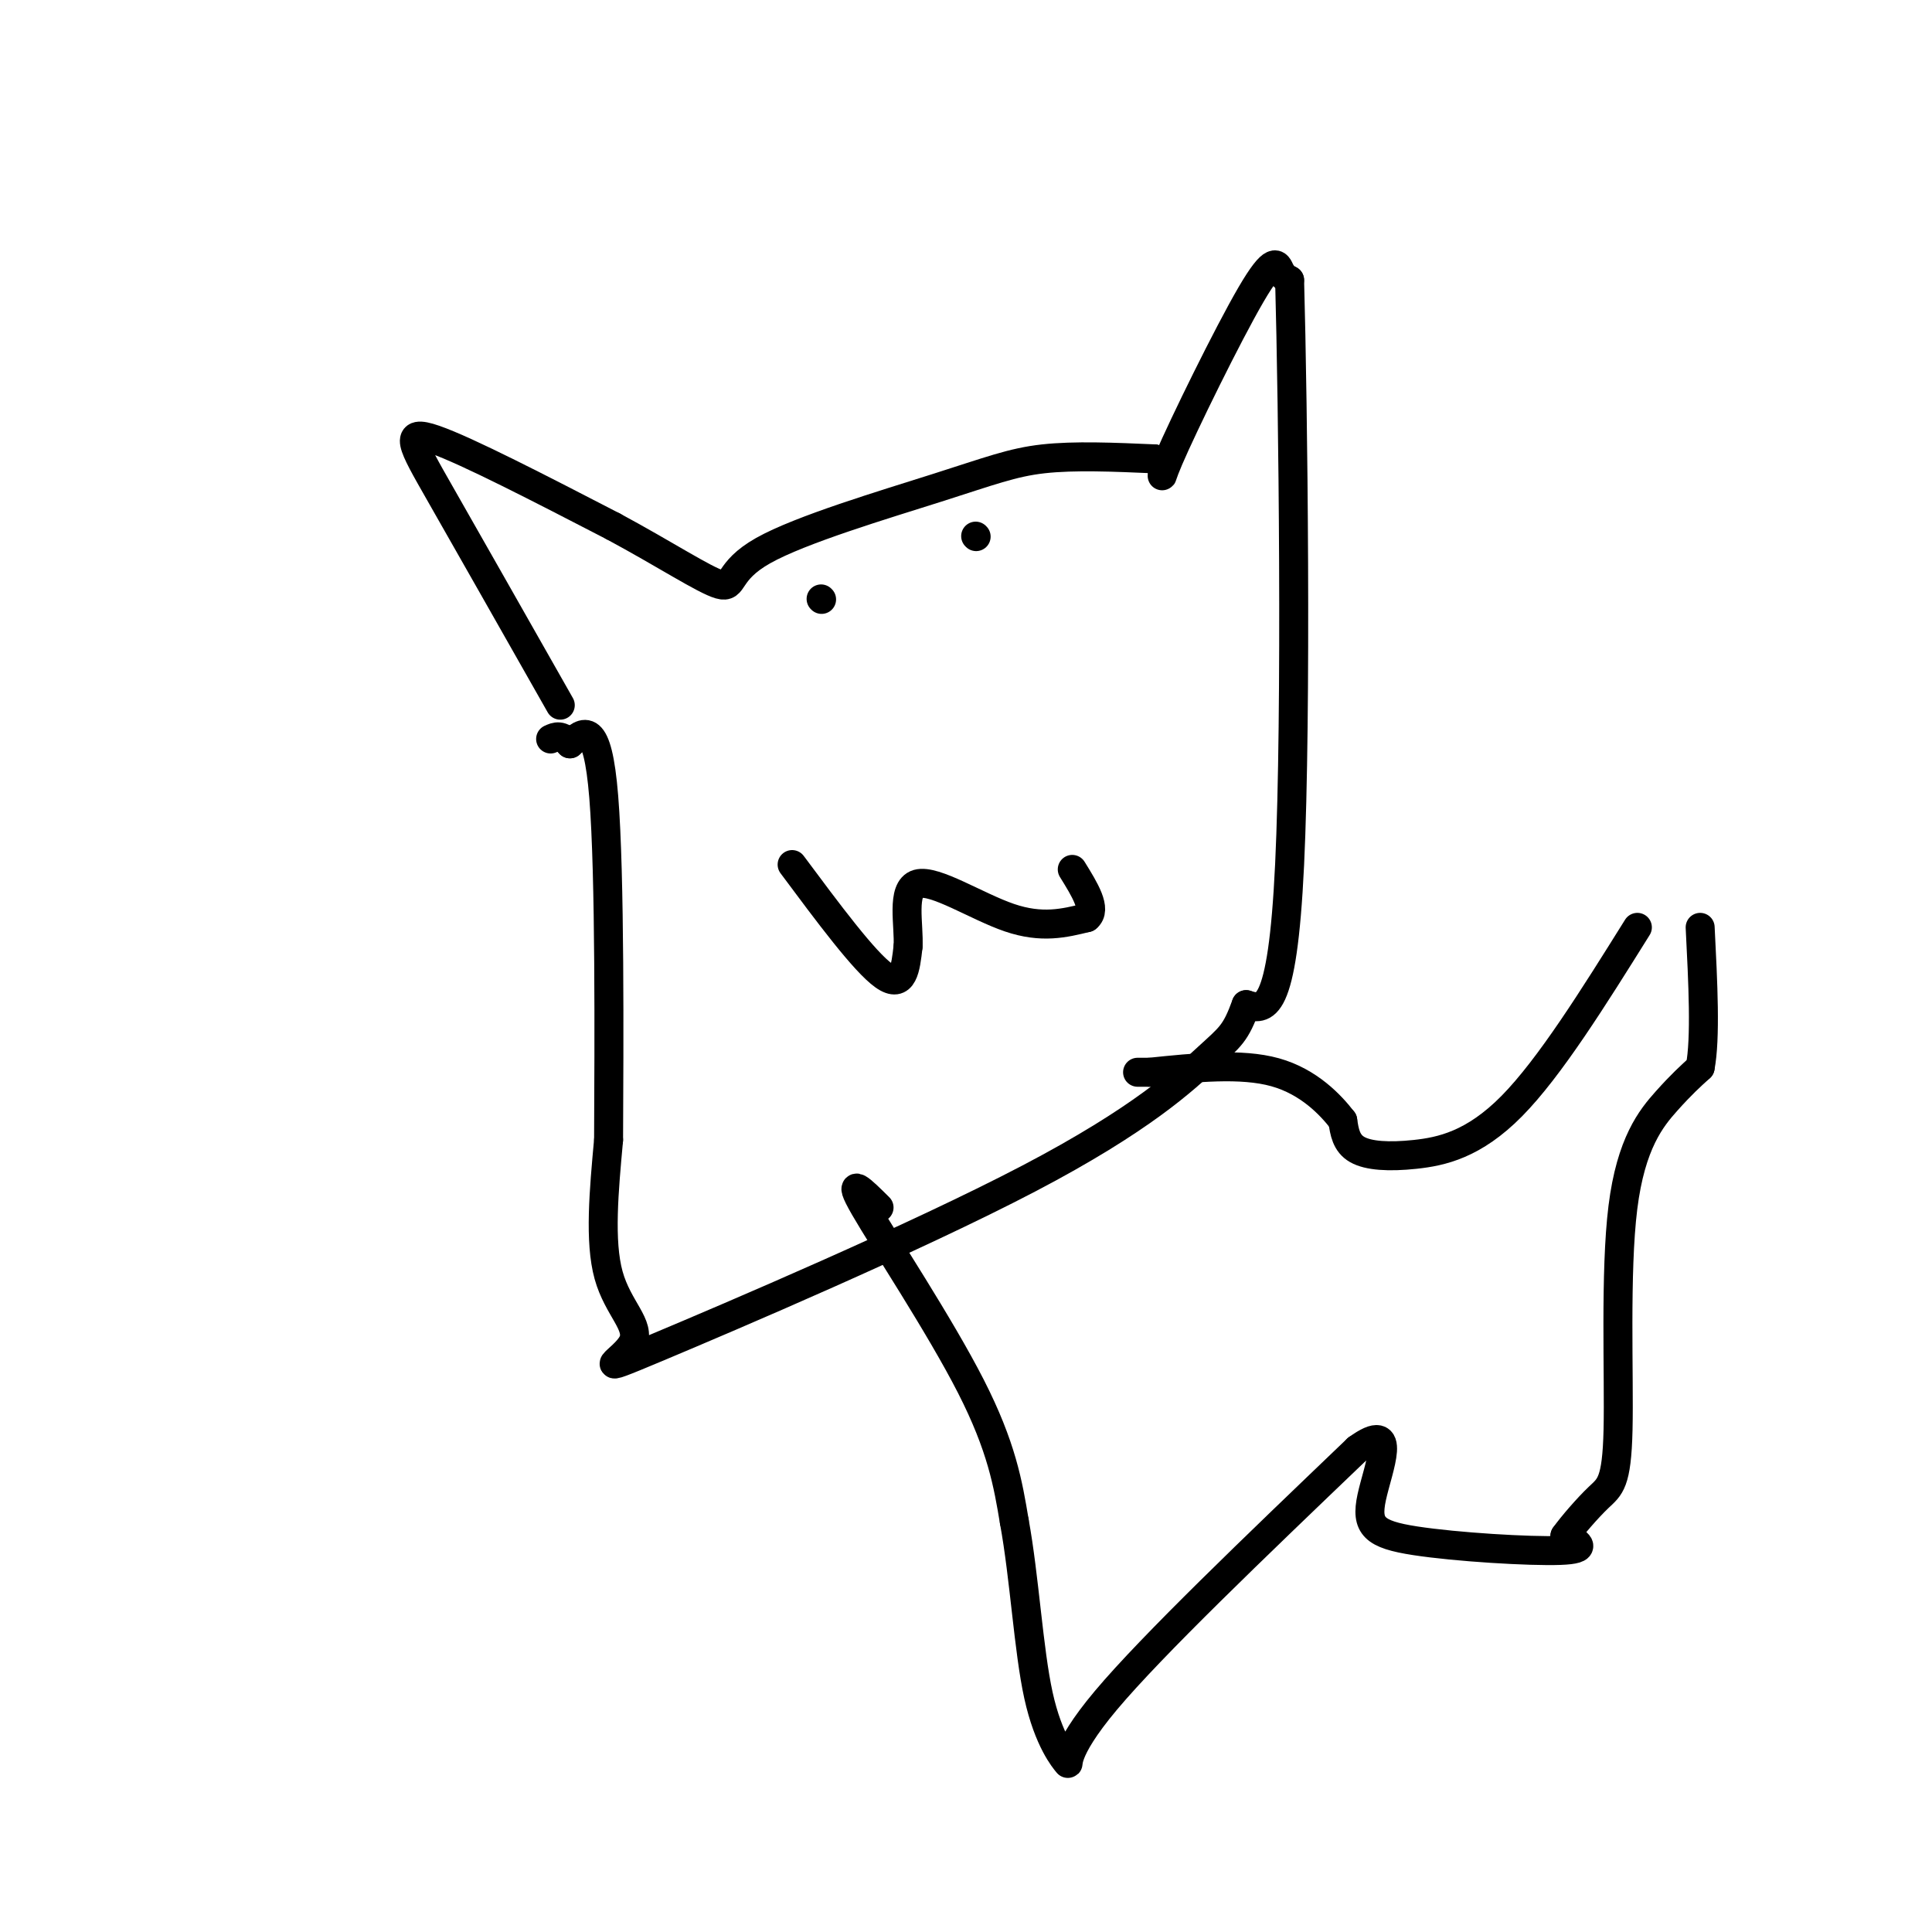
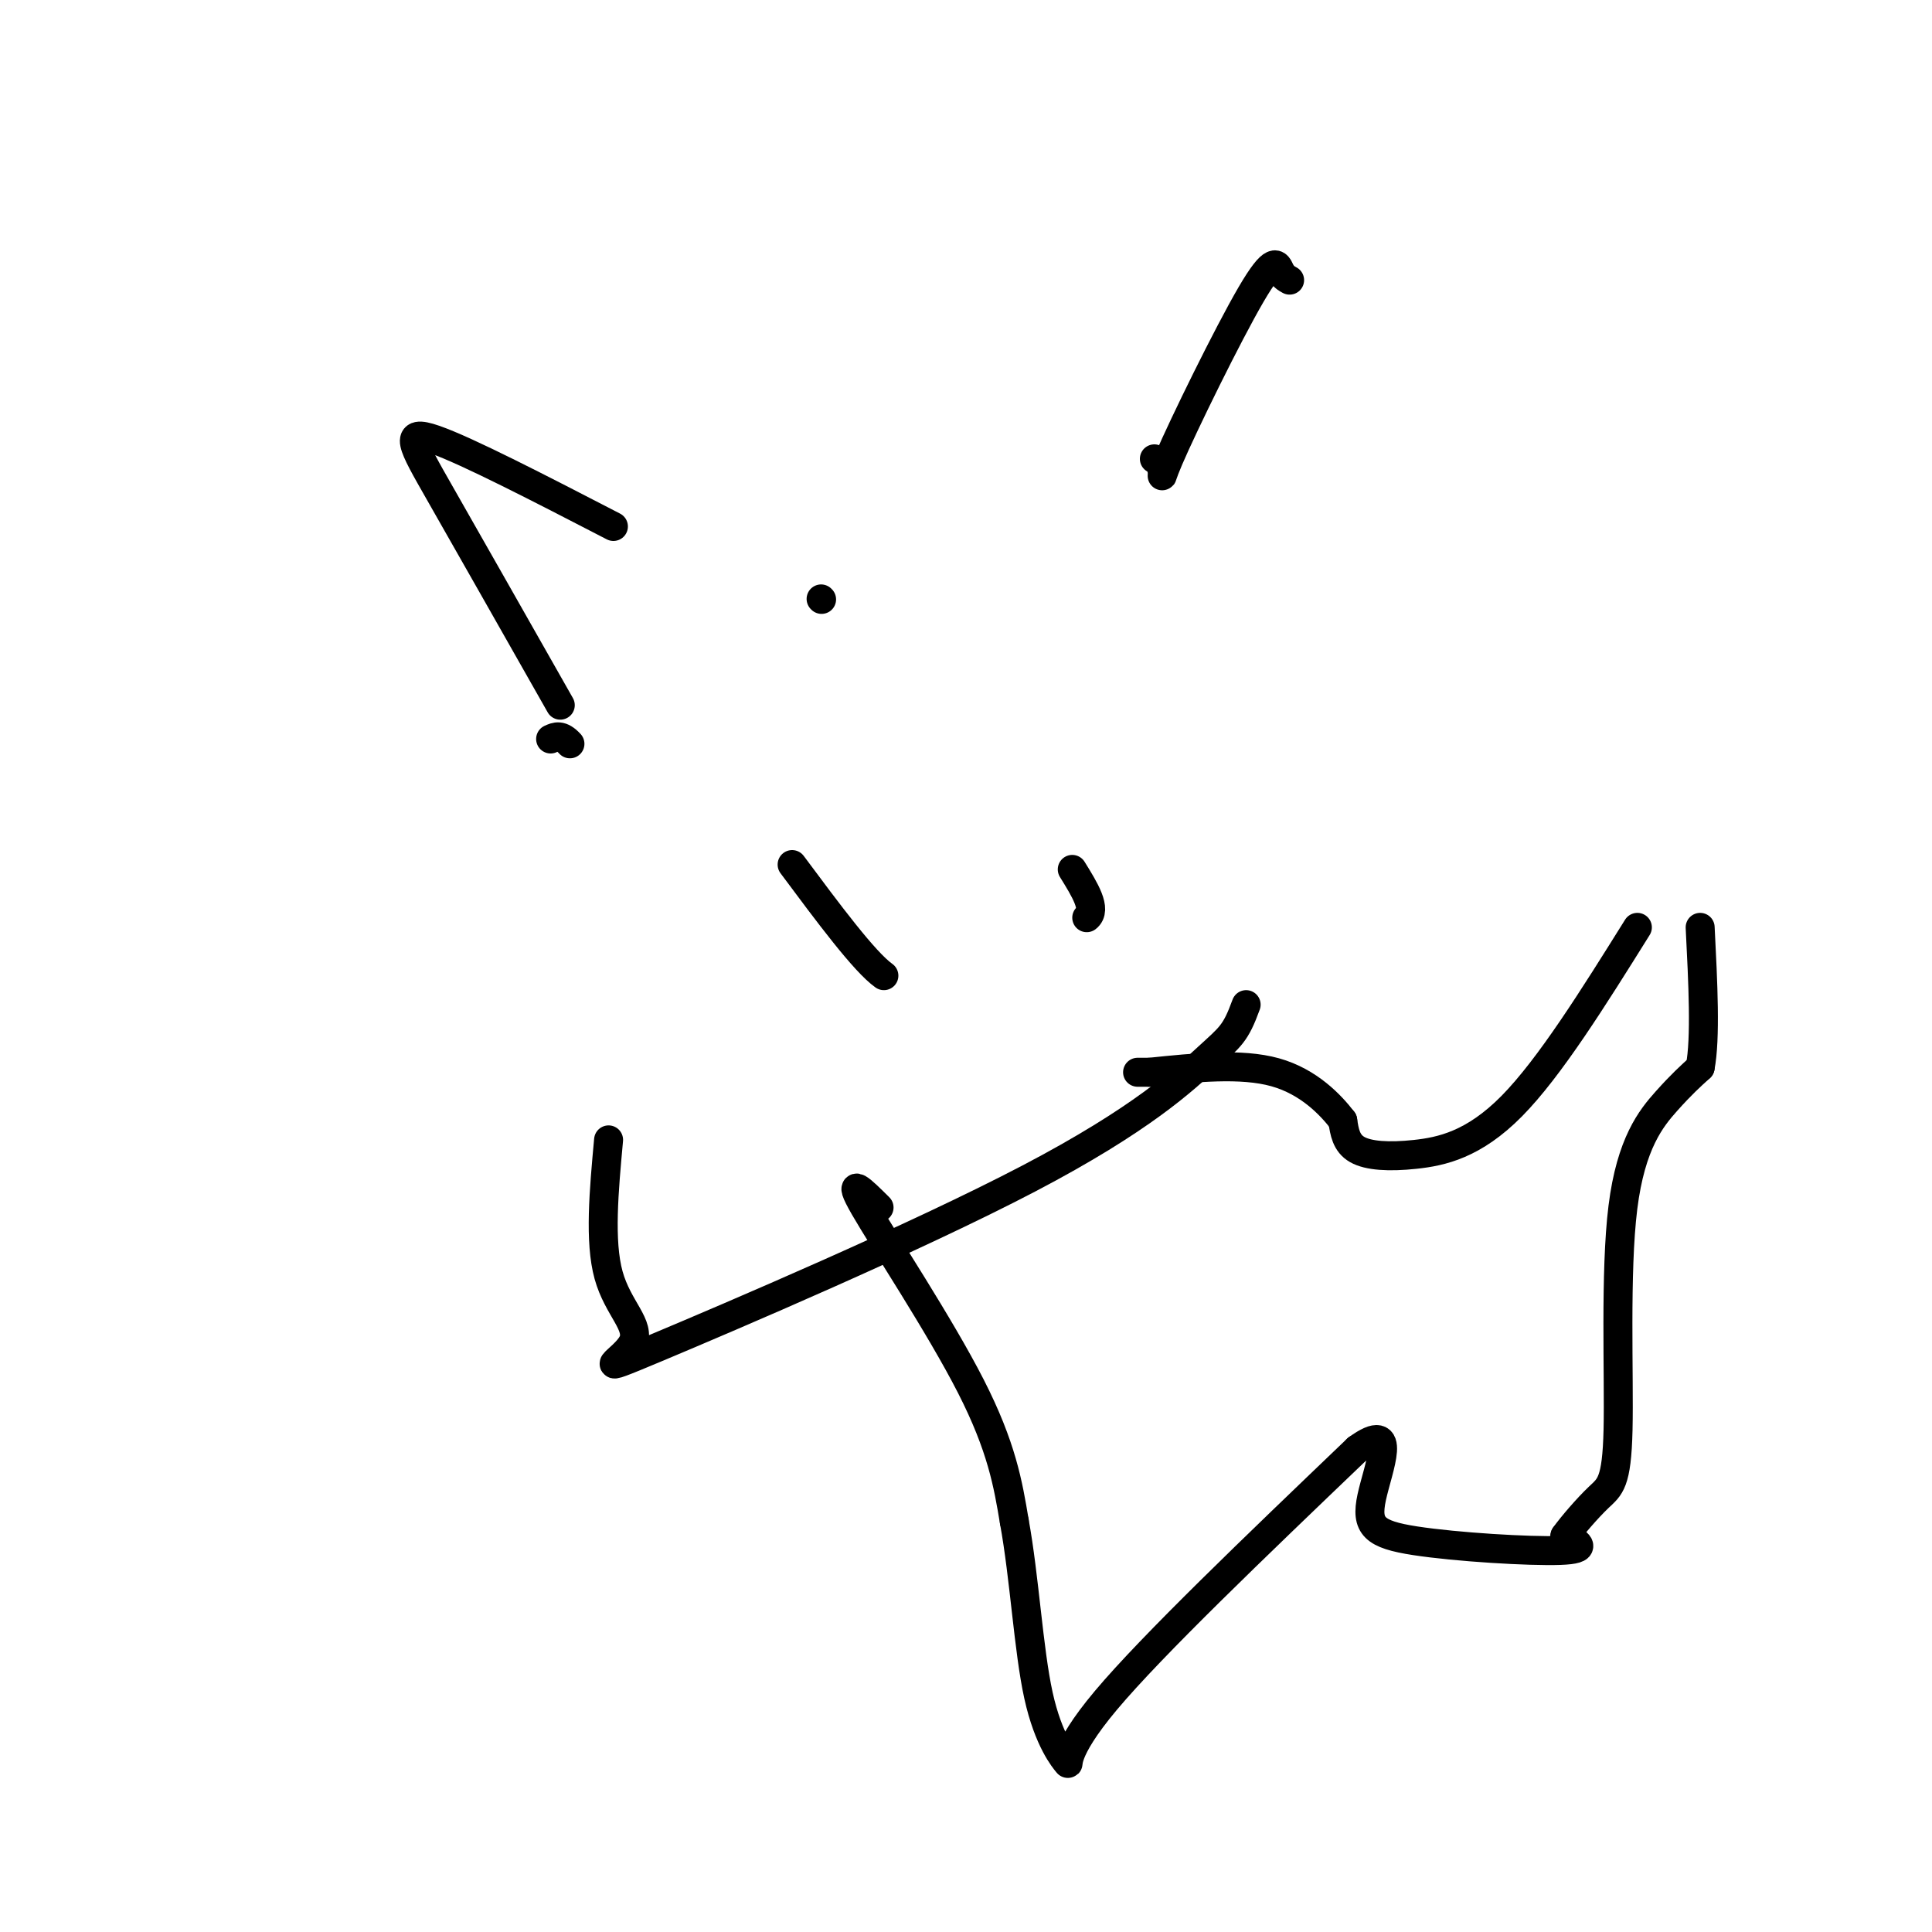
<svg xmlns="http://www.w3.org/2000/svg" viewBox="0 0 400 400" version="1.1">
  <g fill="none" stroke="#000000" stroke-width="6" stroke-linecap="round" stroke-linejoin="round">
    <path d="M116,146c-9.622,-16.956 -19.244,-33.911 -25,-44c-5.756,-10.089 -7.644,-13.311 -1,-11c6.644,2.311 21.822,10.156 37,18" />
-     <path d="M127,109c10.671,5.742 18.848,11.097 22,12c3.152,0.903 1.278,-2.644 9,-7c7.722,-4.356 25.041,-9.519 36,-13c10.959,-3.481 15.560,-5.280 22,-6c6.440,-0.720 14.720,-0.360 23,0" />
    <path d="M239,95c3.297,1.974 0.038,6.911 3,0c2.962,-6.911 12.144,-25.668 17,-34c4.856,-8.332 5.388,-6.238 6,-5c0.612,1.238 1.306,1.619 2,2" />
-     <path d="M267,58c0.711,25.911 1.489,89.689 0,121c-1.489,31.311 -5.244,30.156 -9,29" />
    <path d="M258,208c-2.195,6.024 -3.182,6.585 -8,11c-4.818,4.415 -13.468,12.683 -37,25c-23.532,12.317 -61.947,28.683 -77,35c-15.053,6.317 -6.745,2.585 -5,-1c1.745,-3.585 -3.073,-7.024 -5,-14c-1.927,-6.976 -0.964,-17.488 0,-28" />
-     <path d="M126,236c0.089,-19.644 0.311,-54.756 -1,-71c-1.311,-16.244 -4.156,-13.622 -7,-11" />
    <path d="M118,154c-1.833,-2.000 -2.917,-1.500 -4,-1" />
-     <path d="M164,179c7.500,10.083 15.000,20.167 19,23c4.000,2.833 4.500,-1.583 5,-6" />
-     <path d="M188,196c0.286,-4.286 -1.500,-12.000 2,-13c3.500,-1.000 12.286,4.714 19,7c6.714,2.286 11.357,1.143 16,0" />
+     <path d="M164,179c7.500,10.083 15.000,20.167 19,23" />
    <path d="M225,190c2.167,-1.667 -0.417,-5.833 -3,-10" />
-     <path d="M202,111c0.000,0.000 0.100,0.100 0.1,0.1" />
    <path d="M170,124c0.000,0.000 0.100,0.100 0.1,0.1" />
    <path d="M182,250c-3.511,-3.489 -7.022,-6.978 -3,0c4.022,6.978 15.578,24.422 22,37c6.422,12.578 7.711,20.289 9,28" />
    <path d="M210,315c2.123,11.595 2.930,26.582 5,36c2.070,9.418 5.404,13.266 6,14c0.596,0.734 -1.544,-1.648 8,-13c9.544,-11.352 30.772,-31.676 52,-52" />
    <path d="M281,300c8.654,-6.284 4.289,4.006 3,10c-1.289,5.994 0.499,7.691 9,9c8.501,1.309 23.715,2.231 30,2c6.285,-0.231 3.643,-1.616 1,-3" />
    <path d="M324,318c1.481,-2.085 4.684,-5.799 7,-8c2.316,-2.201 3.744,-2.889 4,-14c0.256,-11.111 -0.662,-32.645 1,-46c1.662,-13.355 5.903,-18.530 9,-22c3.097,-3.470 5.048,-5.235 7,-7" />
    <path d="M352,221c1.167,-6.000 0.583,-17.500 0,-29" />
    <path d="M339,192c-9.065,14.512 -18.131,29.024 -26,37c-7.869,7.976 -14.542,9.417 -20,10c-5.458,0.583 -9.702,0.310 -12,-1c-2.298,-1.310 -2.649,-3.655 -3,-6" />
    <path d="M278,232c-2.422,-3.156 -6.978,-8.044 -14,-10c-7.022,-1.956 -16.511,-0.978 -26,0" />
    <path d="M238,222c-4.333,0.000 -2.167,0.000 0,0" />
  </g>
</svg>